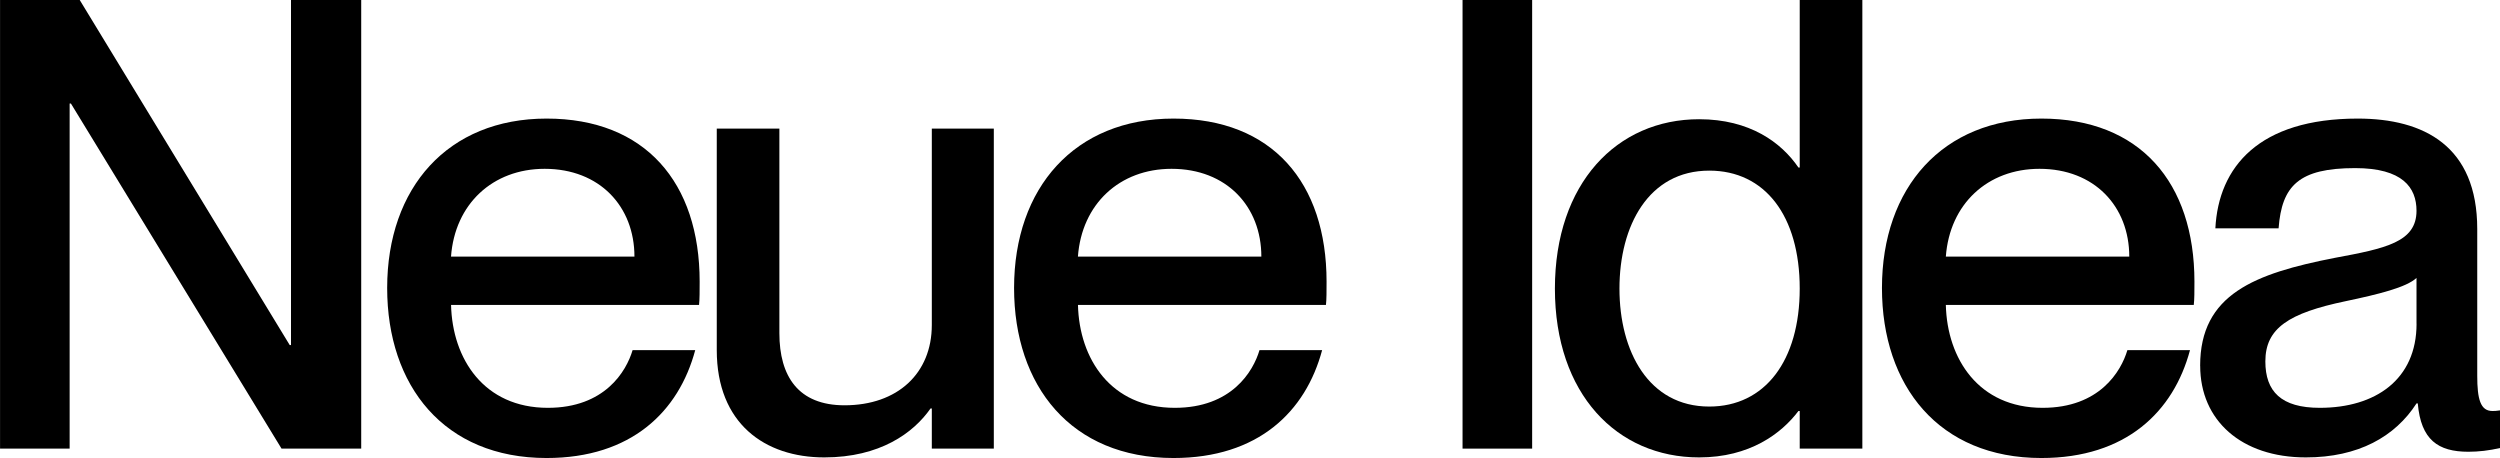
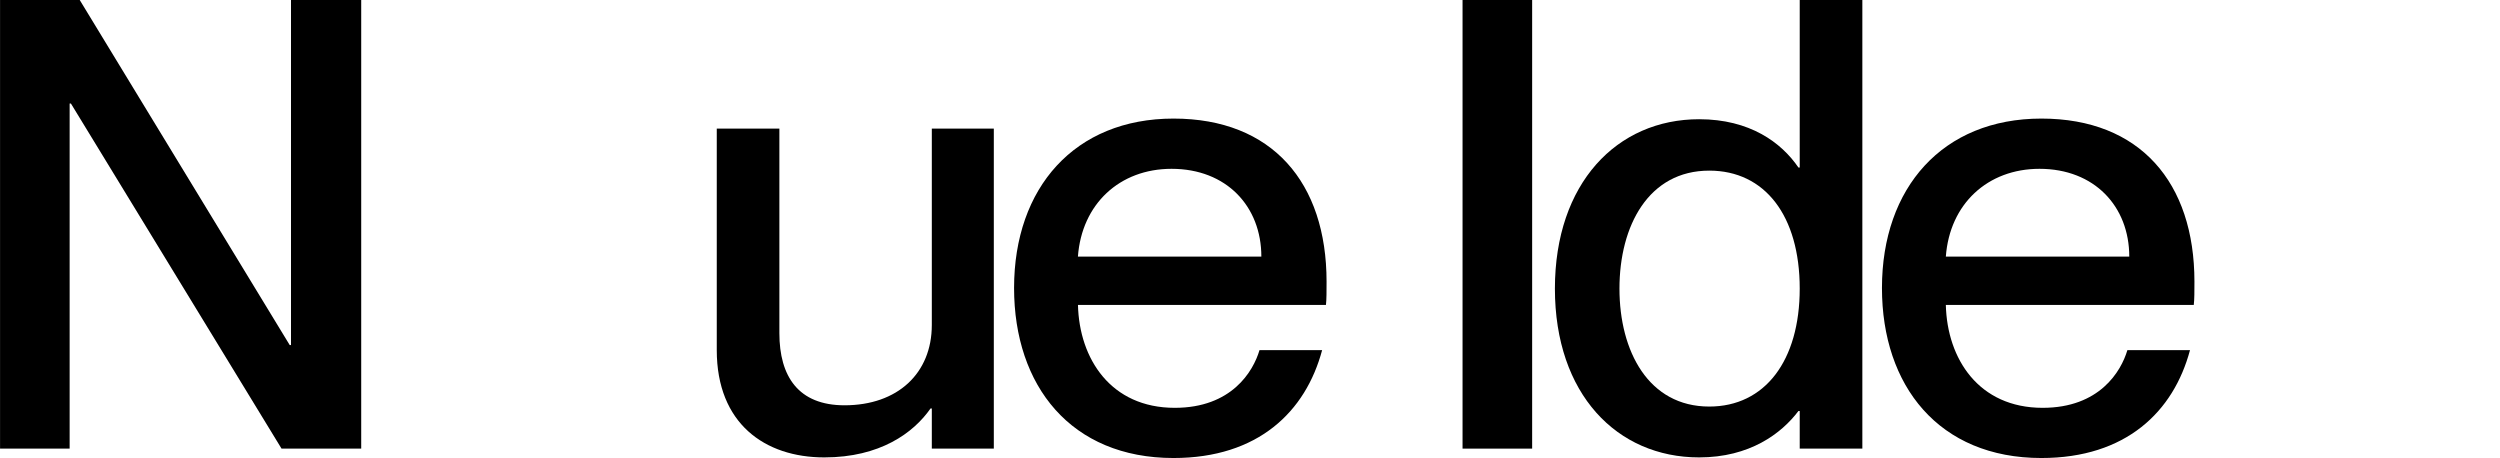
<svg xmlns="http://www.w3.org/2000/svg" width="262" height="48" viewBox="0 0 262 48" fill="none">
  <path d="M0 0H8.355L30.364 36.166H30.497V0H37.855V47.015H29.505L7.432 10.849H7.298V47.015H0.005V0H0Z" fill="black" />
-   <path d="M40.575 30.181C40.575 19.661 46.94 12.427 57.28 12.427C67.621 12.427 73.324 19.132 73.324 29.52C73.324 30.441 73.324 31.425 73.26 31.954H47.271C47.404 37.612 50.718 42.74 57.414 42.74C63.379 42.74 65.635 38.924 66.297 36.691H72.86C71.136 43.136 66.164 48 57.28 48C46.54 48 40.575 40.438 40.575 30.181ZM47.266 26.895H66.49C66.49 21.635 62.846 17.692 57.078 17.692C51.641 17.692 47.666 21.375 47.266 26.895Z" fill="black" />
  <path d="M88.504 42.475C94.074 42.475 97.654 39.12 97.654 34.06V13.479H104.152V47.015H97.654V42.808H97.52C95.733 45.375 92.217 47.936 86.385 47.936C80.153 47.936 75.117 44.385 75.117 36.691V13.479H81.679V34.913C81.679 39.448 83.669 42.475 88.508 42.475H88.504Z" fill="black" />
  <path d="M106.275 30.181C106.275 19.661 112.64 12.427 122.981 12.427C133.321 12.427 139.024 19.132 139.024 29.52C139.024 30.441 139.024 31.425 138.96 31.954H112.971C113.105 37.612 116.418 42.74 123.114 42.74C129.079 42.74 131.336 38.924 131.997 36.691H138.56C136.837 43.136 131.864 48 122.981 48C112.24 48 106.275 40.438 106.275 30.181ZM112.966 26.895H132.19C132.19 21.635 128.546 17.692 122.778 17.692C117.341 17.692 113.366 21.375 112.966 26.895Z" fill="black" />
  <path d="M160.569 0V47.015H153.275V0H160.569Z" fill="black" />
  <path d="M188.611 17.554V0H195.174V47.015H188.611V43.072H188.478C186.691 45.438 183.372 47.936 178.069 47.936C169.452 47.936 162.954 41.294 162.954 30.249C162.954 19.205 169.452 12.495 178.069 12.495C183.372 12.495 186.686 14.929 188.478 17.559H188.611V17.554ZM188.611 30.244C188.611 22.619 184.967 17.882 179.131 17.882C172.765 17.882 169.719 23.667 169.719 30.244C169.719 36.822 172.77 42.607 179.131 42.607C184.962 42.607 188.611 37.807 188.611 30.244Z" fill="black" />
  <path d="M197.229 30.181C197.229 19.661 203.594 12.427 213.934 12.427C224.274 12.427 229.977 19.132 229.977 29.52C229.977 30.441 229.977 31.425 229.908 31.954H203.924C204.058 37.612 207.371 42.74 214.067 42.74C220.032 42.74 222.289 38.924 222.951 36.691H229.513C227.79 43.136 222.817 48 213.934 48C203.194 48 197.229 40.438 197.229 30.181ZM203.924 26.895H223.148C223.148 21.635 219.504 17.692 213.736 17.692C208.3 17.692 204.324 21.375 203.924 26.895Z" fill="black" />
-   <path d="M230.575 38.332C230.575 30.838 236.278 28.668 244.697 27.022C250.001 26.038 253.25 25.377 253.25 22.09C253.25 19.656 251.793 17.618 246.821 17.618C240.92 17.618 239.132 19.46 238.796 23.932H232.17C232.501 17.486 236.742 12.427 247.087 12.427C254.05 12.427 259.615 15.321 259.615 24V39.389C259.615 41.824 259.946 43.073 261.205 43.073C261.403 43.073 261.605 43.073 262 43.009V46.952C260.874 47.216 259.748 47.344 258.687 47.344C255.507 47.344 253.714 46.095 253.383 42.279H253.25C250.998 45.767 247.152 47.936 241.651 47.936C234.891 47.936 230.58 44.057 230.58 38.337L230.575 38.332ZM253.25 33.928V29.128C252.188 30.118 249.275 30.838 245.828 31.563C239.863 32.812 237.409 34.389 237.409 37.876C237.409 41.03 239.068 42.74 243.112 42.74C248.944 42.74 253.255 39.781 253.255 33.928H253.25Z" fill="black" />
</svg>